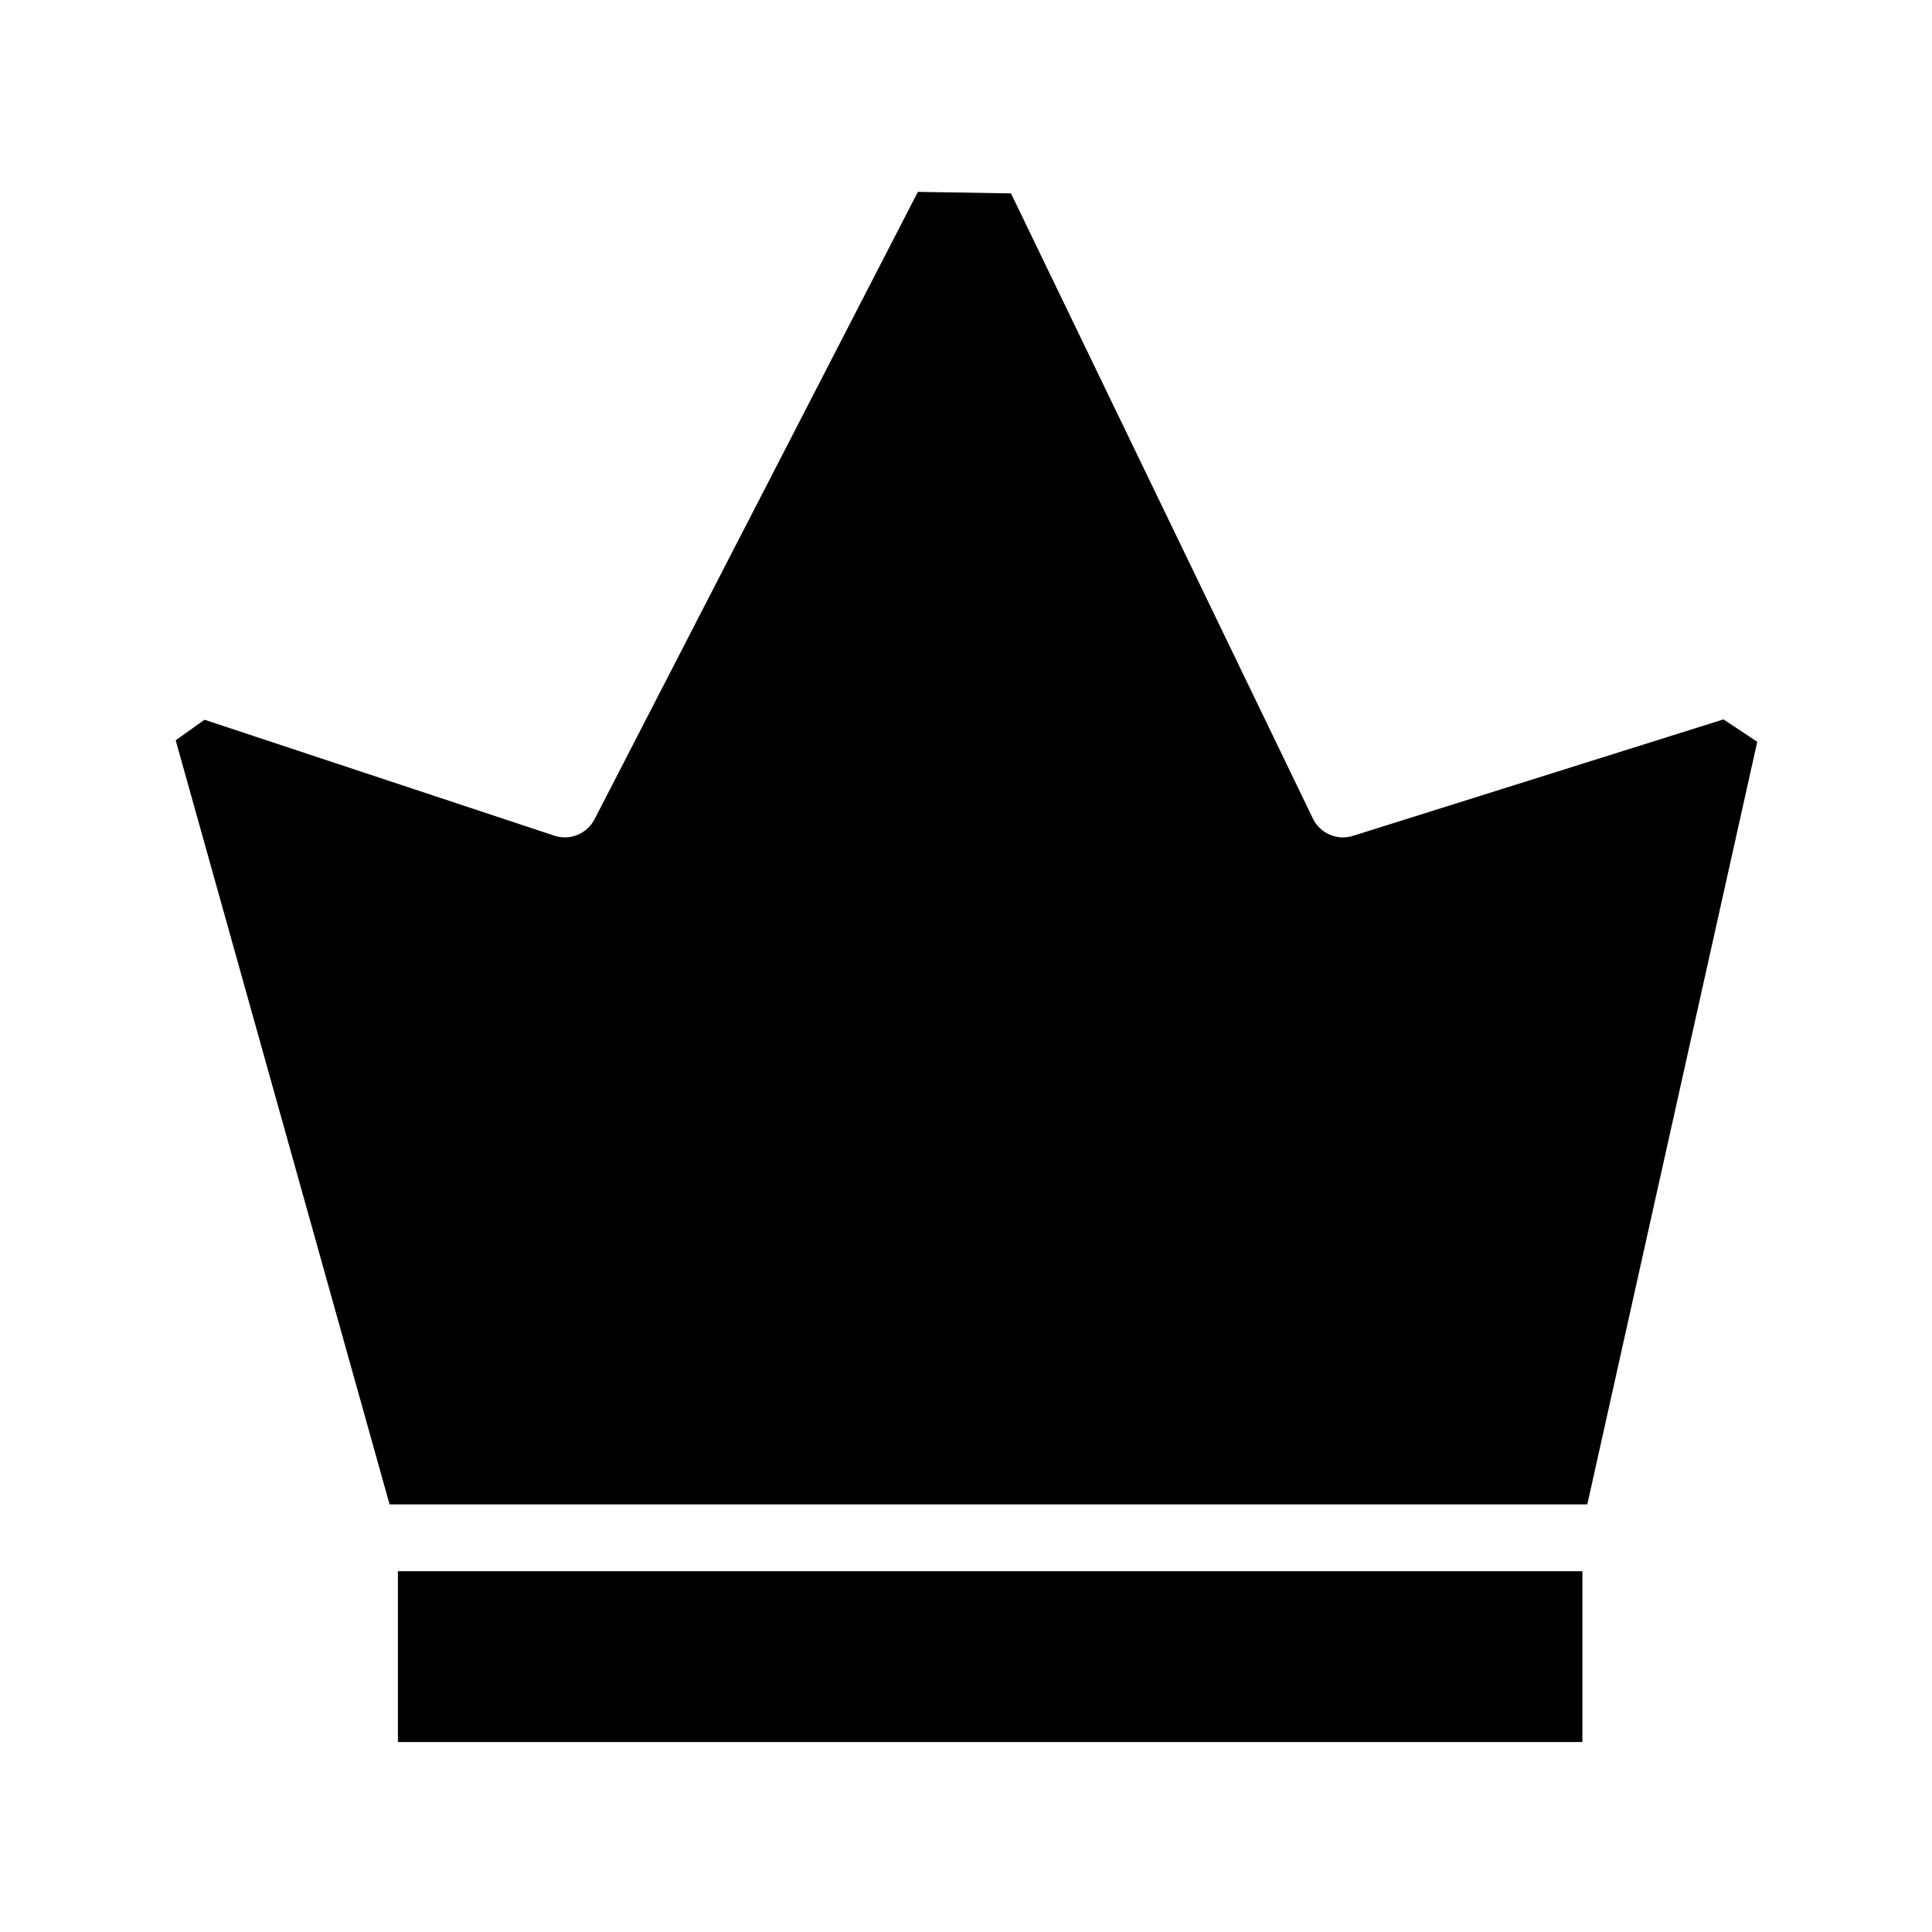
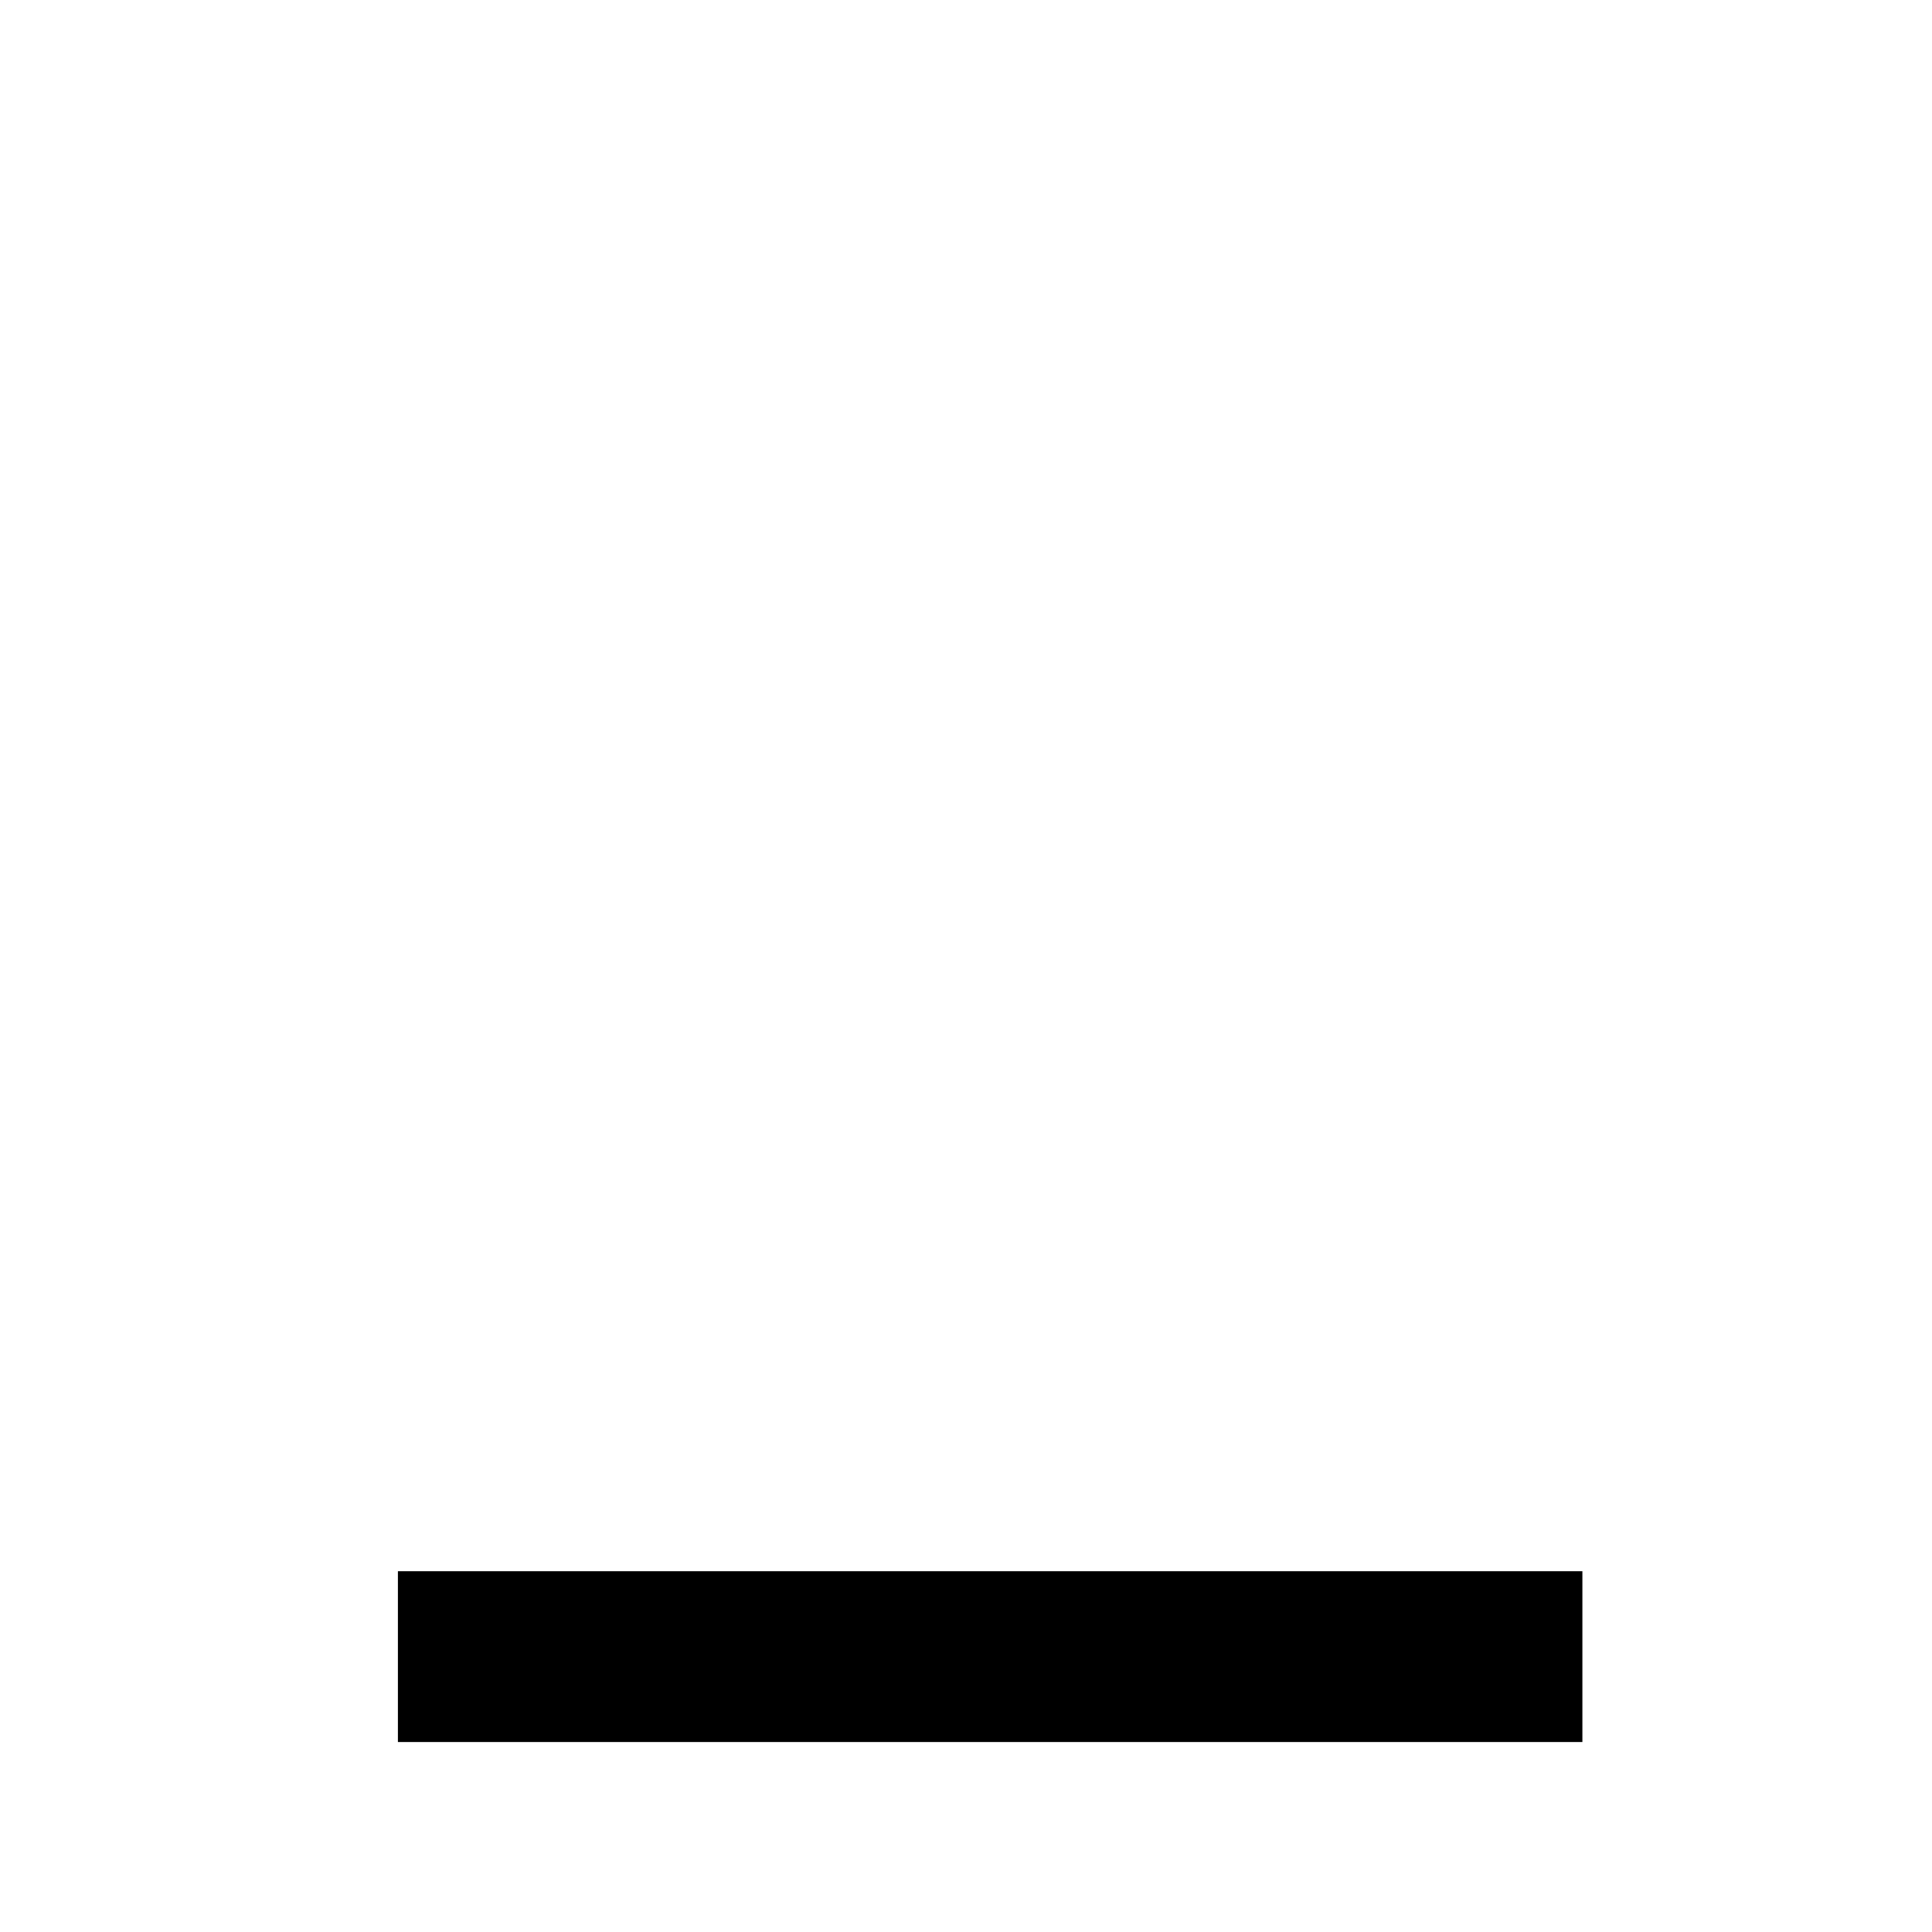
<svg xmlns="http://www.w3.org/2000/svg" fill="#000000" width="800px" height="800px" version="1.1" viewBox="144 144 512 512">
  <g>
-     <path d="m502.55 365.51c-4.195 1.316-8.719-0.641-10.629-4.598l-79.996-165.66-24.68-0.406-85.688 166.27c-2 3.871-6.519 5.715-10.66 4.344l-92.699-30.719-7.641 5.445 56.684 202.49h317.41l45.035-202.09-8.945-5.938z" />
-     <path d="m249.45 560.39h313.9v45.266h-313.9z" />
+     <path d="m249.45 560.39h313.9v45.266h-313.9" />
  </g>
</svg>